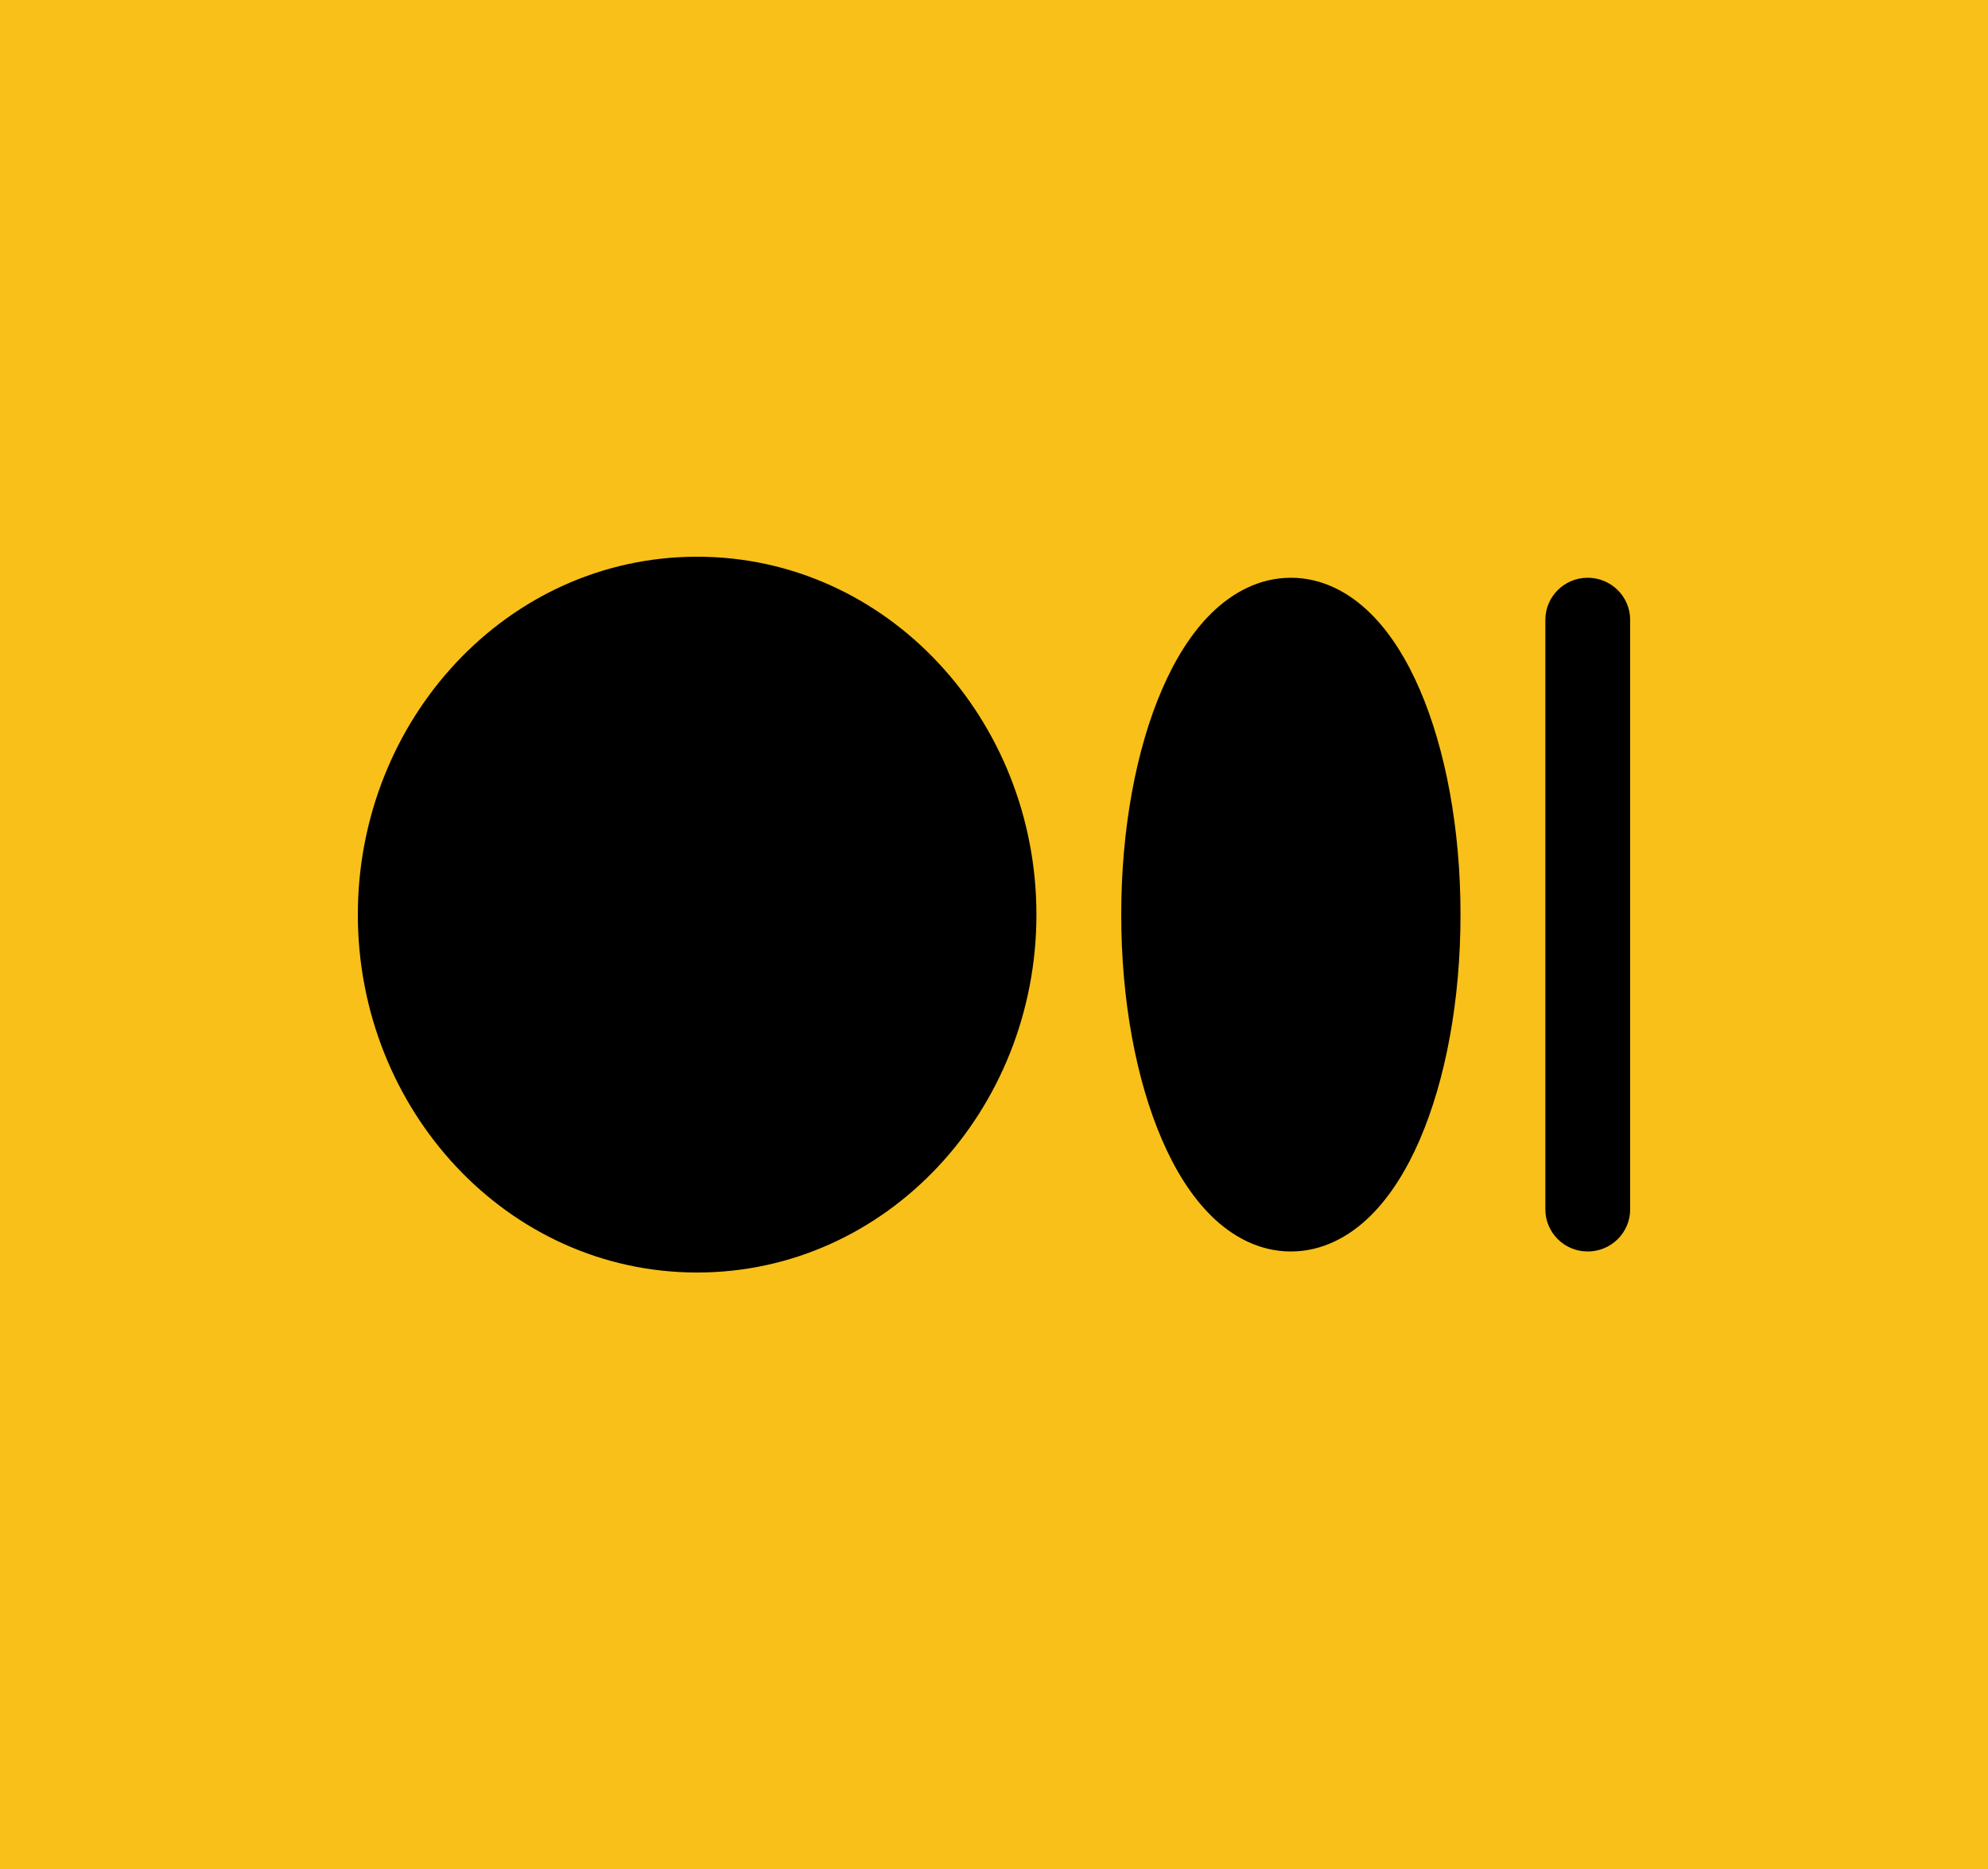
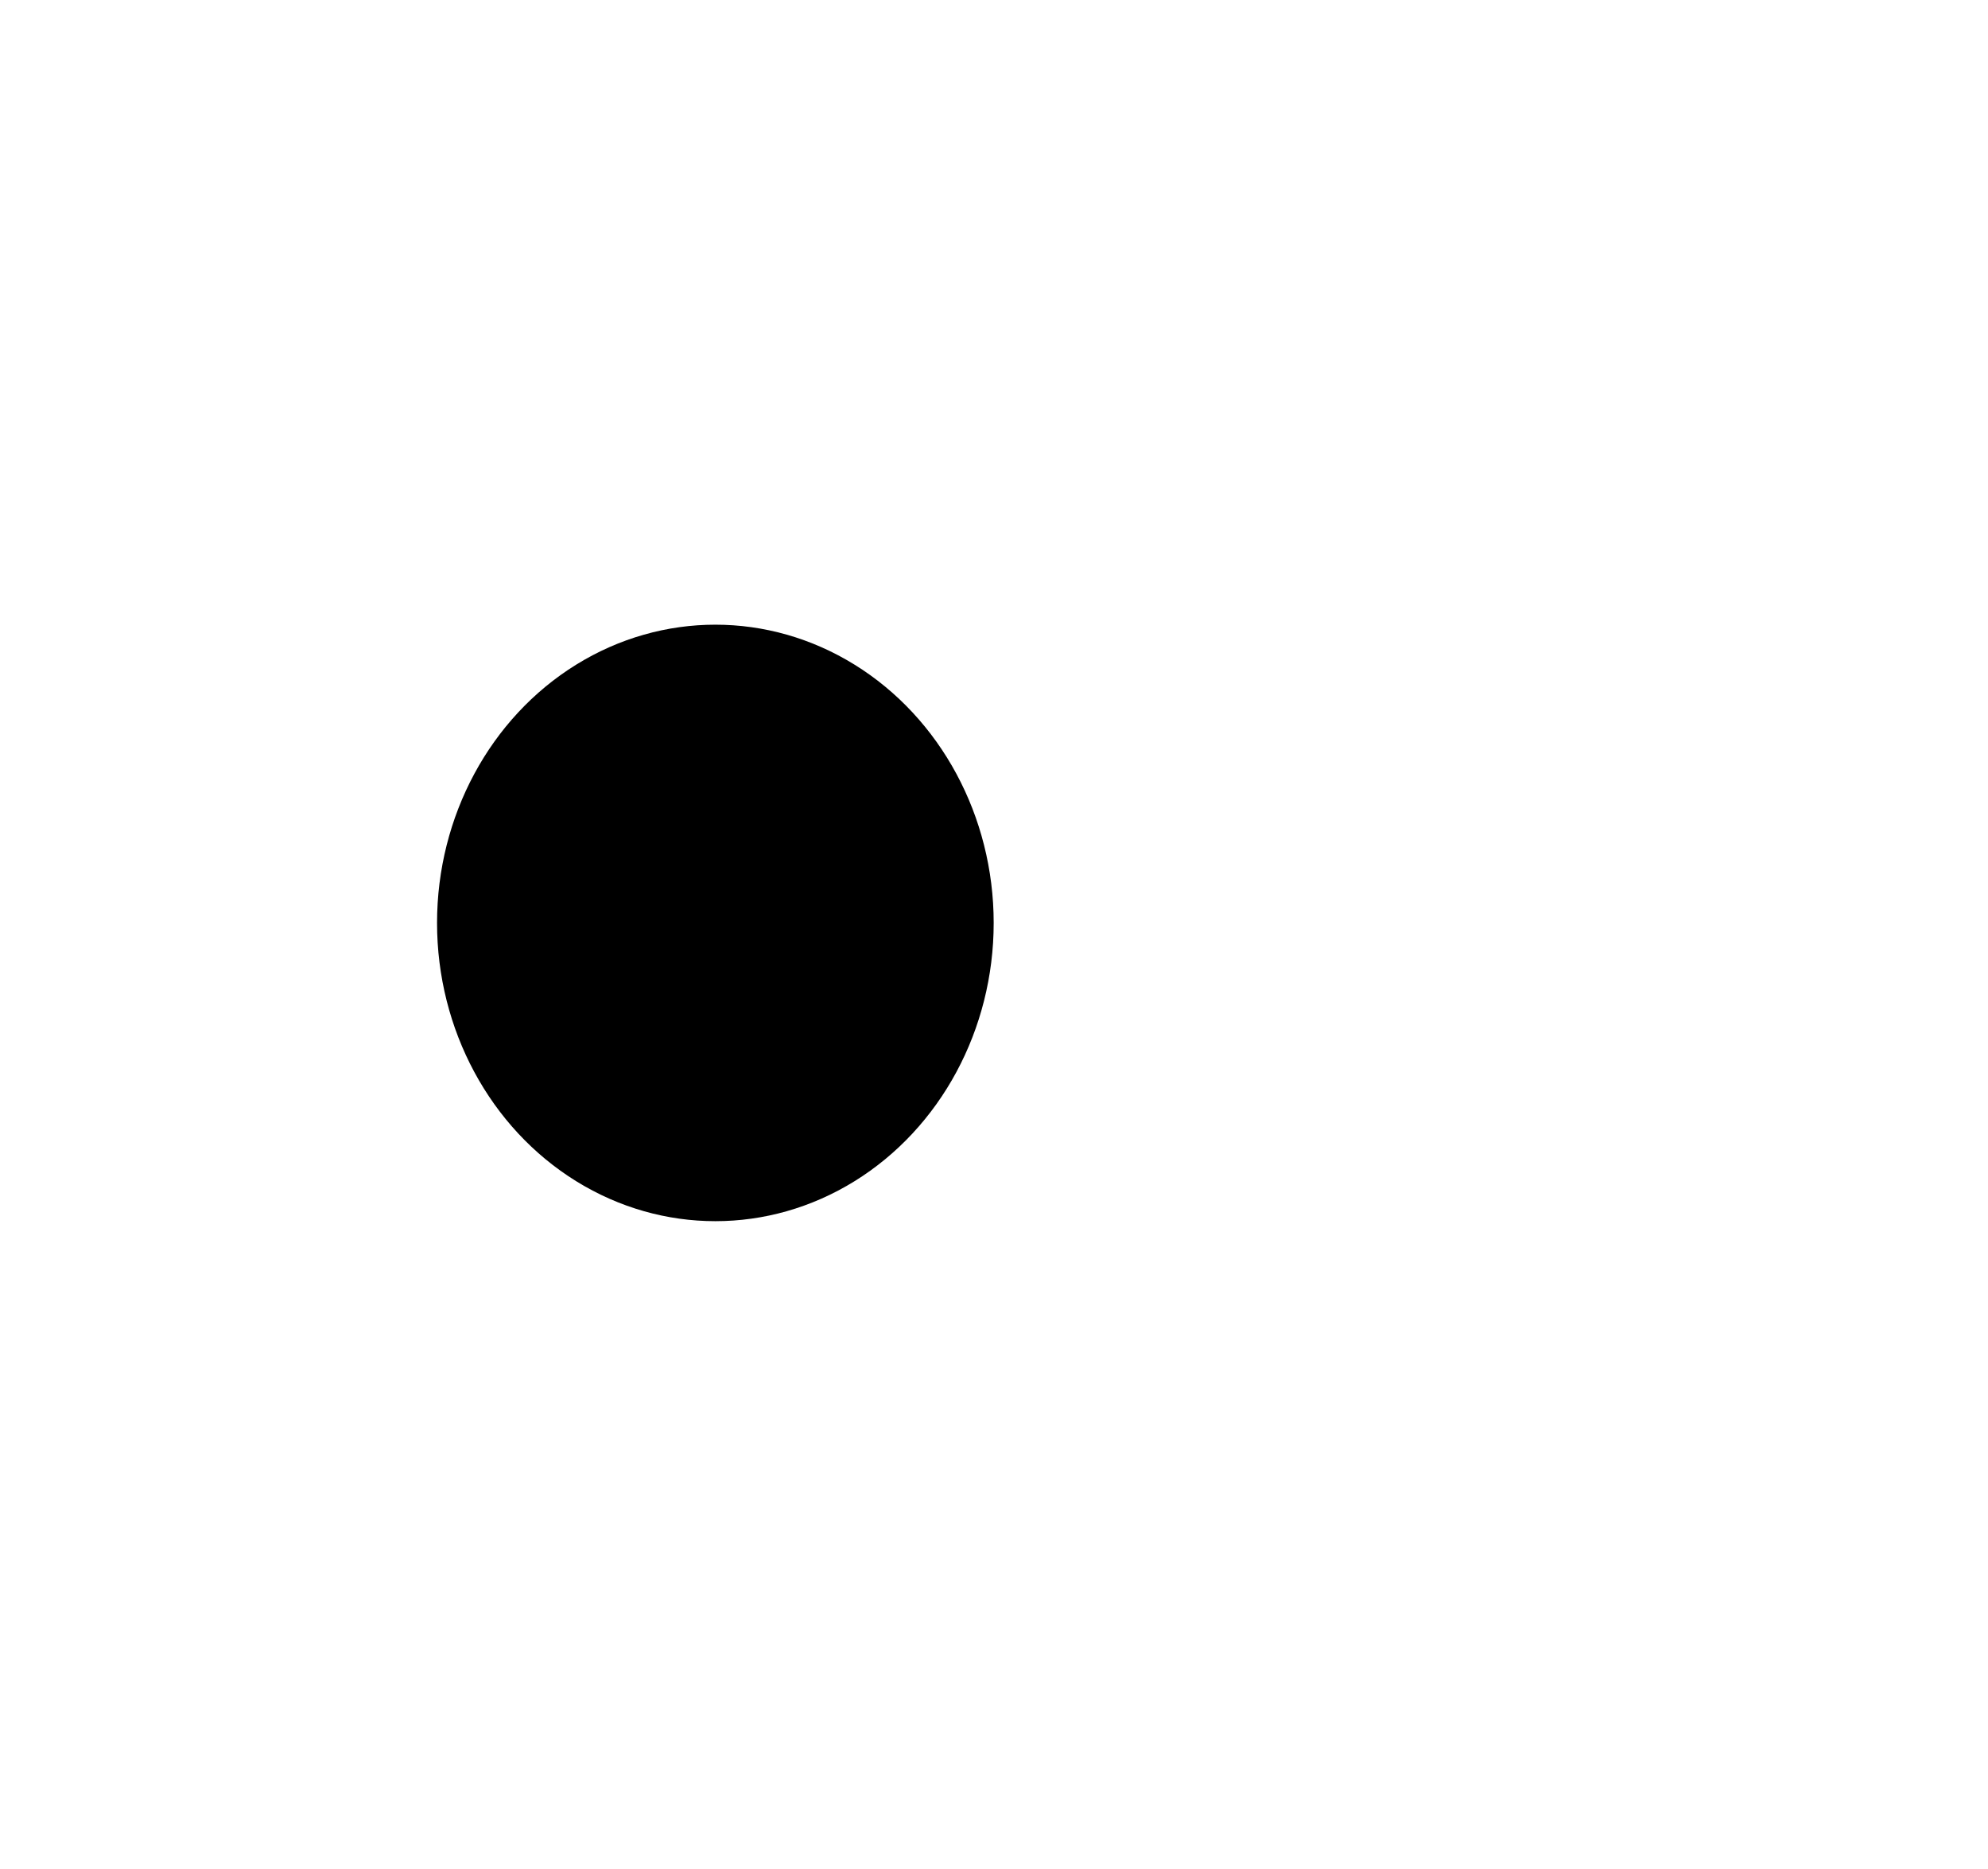
<svg xmlns="http://www.w3.org/2000/svg" width="50px" height="47px" viewBox="0 0 50 47" version="1.1">
  <title>切片</title>
  <g id="happymod分享" stroke="none" stroke-width="1" fill="none" fill-rule="evenodd">
-     <rect id="矩形" fill="#F8C019" x="0" y="0" width="50" height="47" />
    <g id="MediumLogo" transform="translate(9, 14)" fill="#000000" fill-rule="nonzero">
-       <path d="M8.533,2.118 C5.067,2.118 2.133,5.129 2.133,9 C2.133,12.871 5.067,15.882 8.533,15.882 C12,15.882 14.933,12.871 14.933,9 C14.933,5.129 12,2.118 8.533,2.118 Z M0,9 C0,4.1 3.753,0 8.533,0 C13.314,0 17.067,4.1 17.067,9 C17.067,13.9 13.314,18 8.533,18 C3.753,18 0,13.9 0,9 Z M22.185,4.176 C21.675,5.358 21.333,7.062 21.333,9 C21.333,10.938 21.675,12.642 22.185,13.824 C22.441,14.416 22.718,14.828 22.971,15.076 C23.219,15.319 23.386,15.353 23.467,15.353 C23.548,15.353 23.714,15.319 23.963,15.076 C24.217,14.828 24.493,14.416 24.749,13.824 C25.259,12.642 25.6,10.938 25.6,9 C25.6,7.062 25.259,5.358 24.749,4.176 C24.493,3.583 24.215,3.172 23.963,2.924 C23.714,2.681 23.548,2.647 23.467,2.647 C23.386,2.647 23.219,2.681 22.971,2.924 C22.717,3.172 22.441,3.584 22.185,4.176 L22.185,4.176 Z M21.472,1.417 C21.989,0.911 22.665,0.529 23.467,0.529 C24.269,0.529 24.945,0.911 25.461,1.417 C25.973,1.919 26.386,2.592 26.709,3.342 C27.358,4.844 27.733,6.845 27.733,9 C27.733,11.155 27.358,13.156 26.709,14.658 C26.386,15.407 25.973,16.08 25.461,16.583 C24.944,17.089 24.269,17.471 23.467,17.471 C22.665,17.471 21.988,17.089 21.472,16.583 C20.96,16.081 20.547,15.408 20.224,14.658 C19.575,13.156 19.2,11.155 19.2,9 C19.2,6.845 19.575,4.844 20.224,3.342 C20.547,2.593 20.96,1.919 21.472,1.417 Z M30.933,0.529 C31.522,0.529 32,1.003 32,1.588 L32,16.412 C32,16.997 31.522,17.471 30.933,17.471 C30.344,17.471 29.867,16.997 29.867,16.412 L29.867,1.588 C29.867,1.003 30.344,0.529 30.933,0.529 L30.933,0.529 Z" id="形状" />
-     </g>
+       </g>
    <ellipse id="椭圆形" fill="#000000" cx="17.992" cy="23.209" rx="7" ry="7.5" />
-     <ellipse id="椭圆形" fill="#000000" cx="32.025" cy="22.97" rx="3.033" ry="6.739" />
  </g>
</svg>